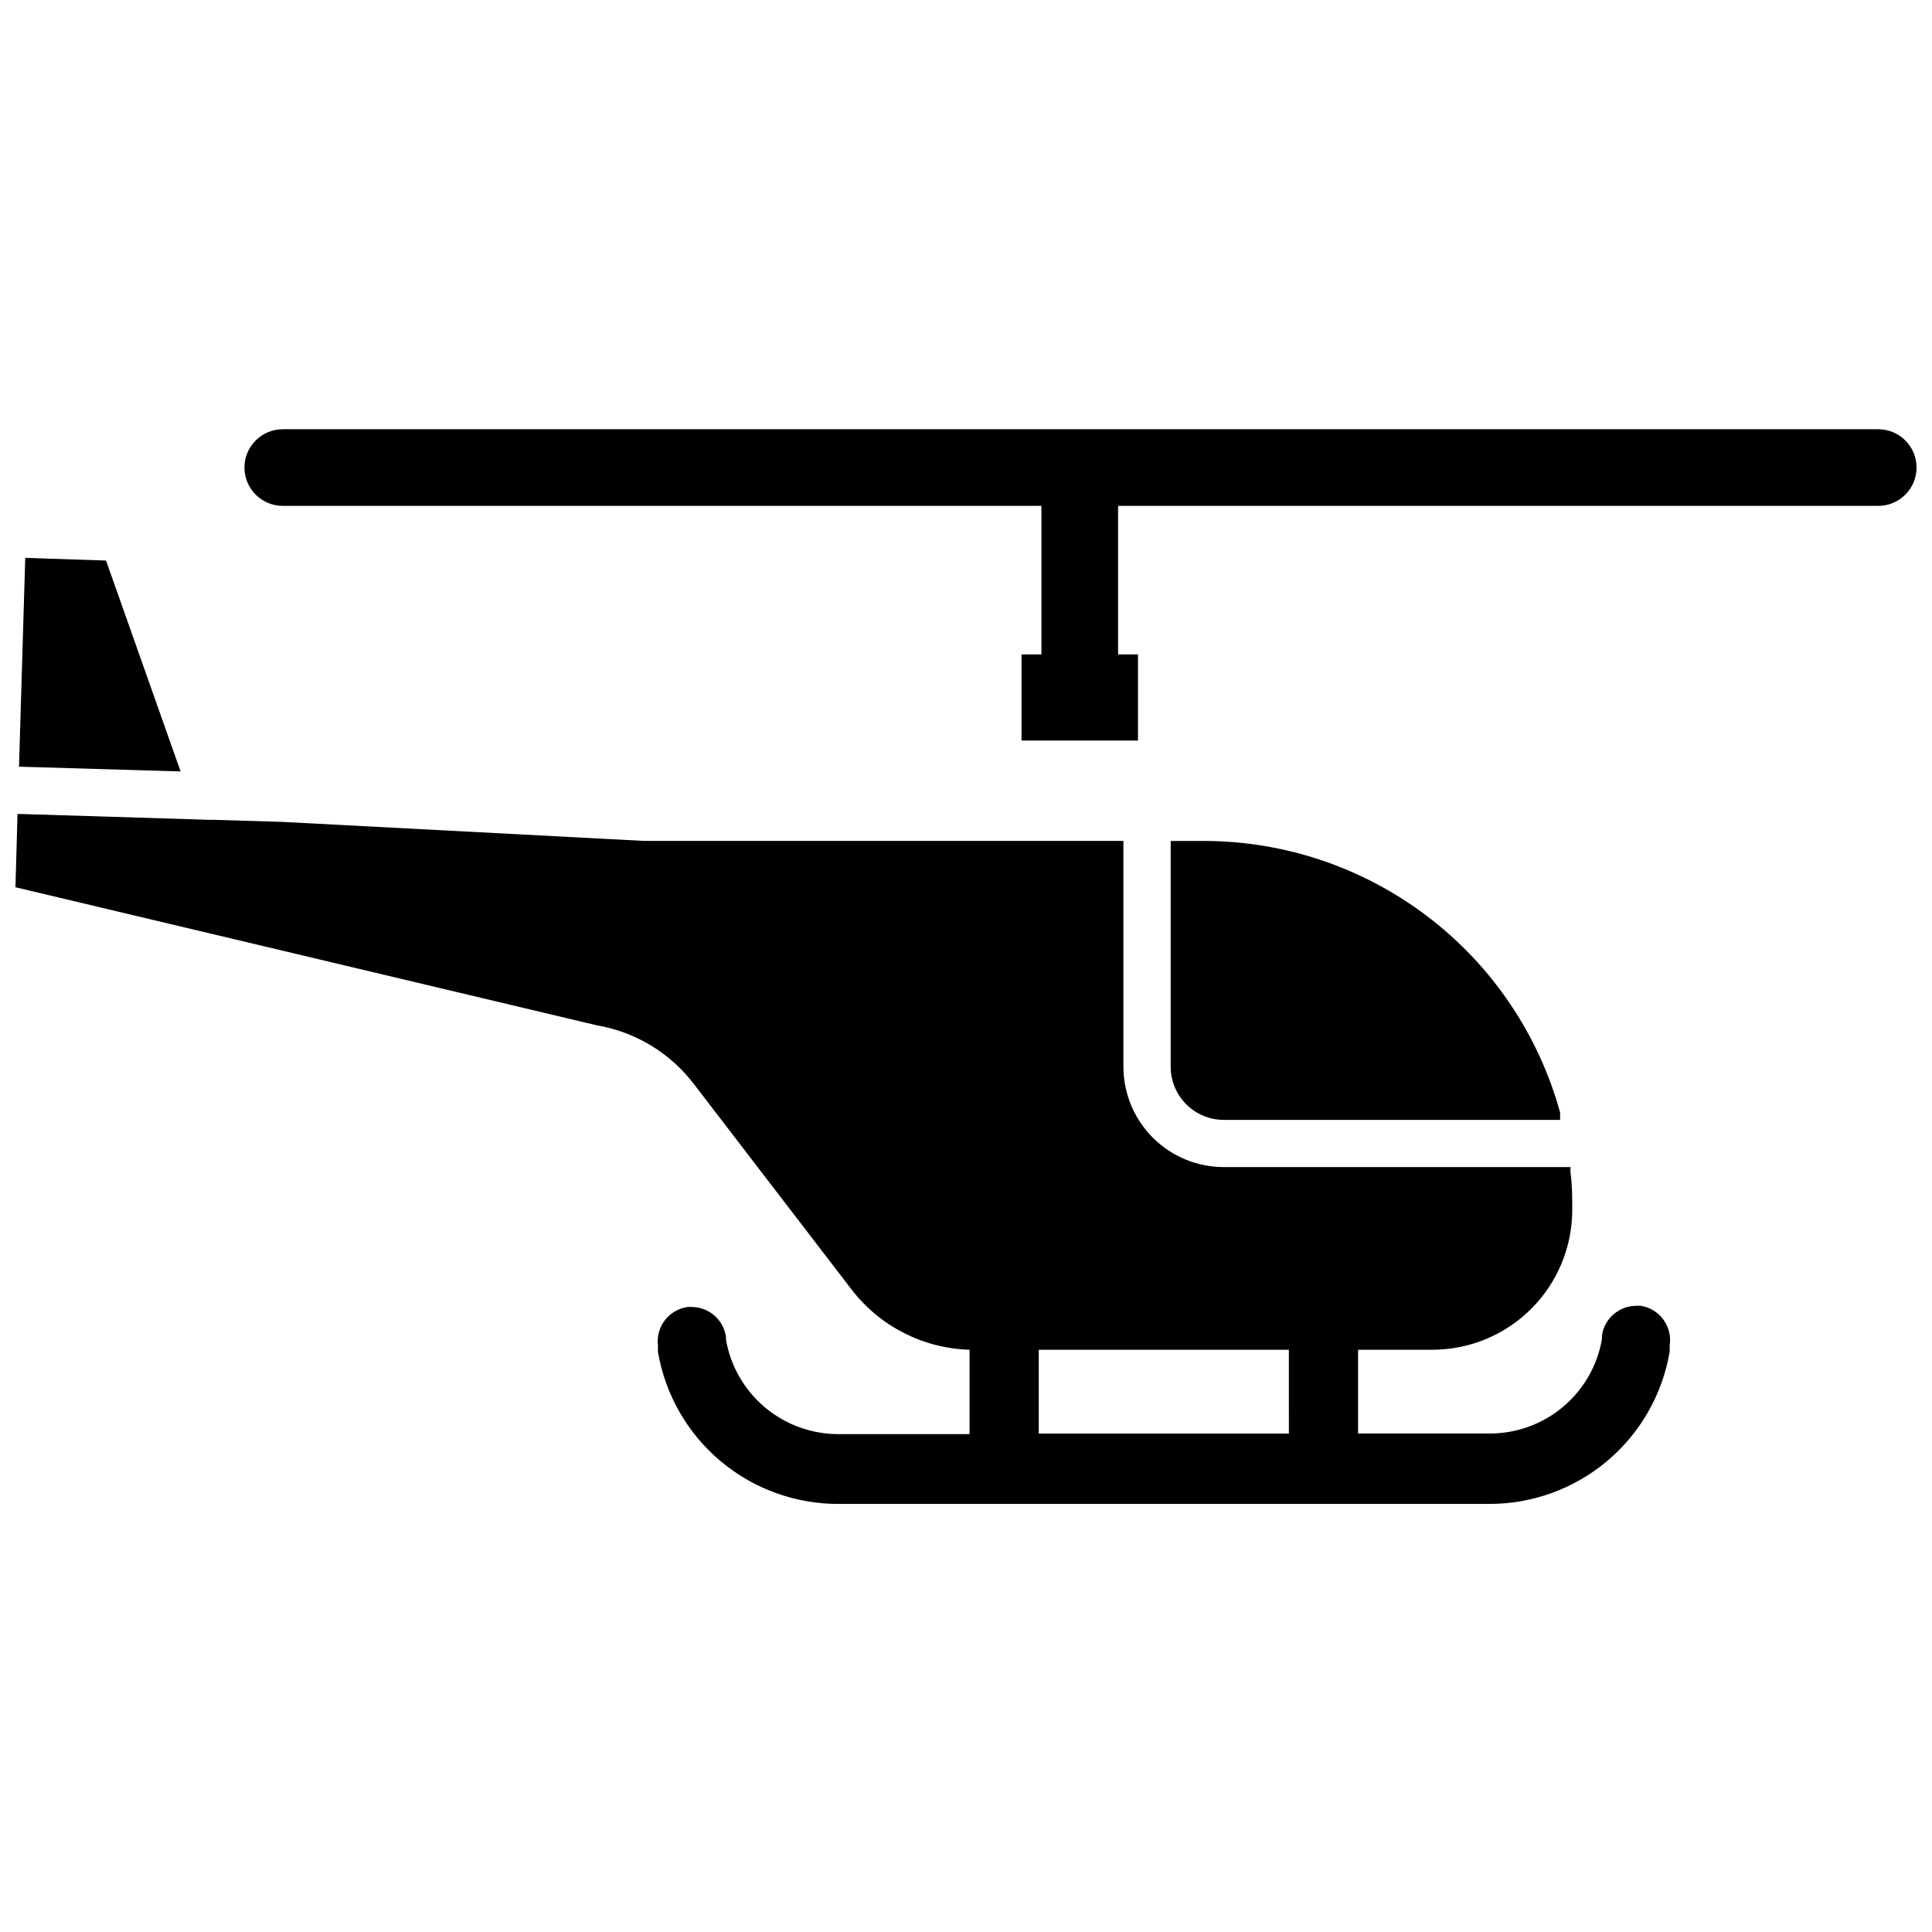
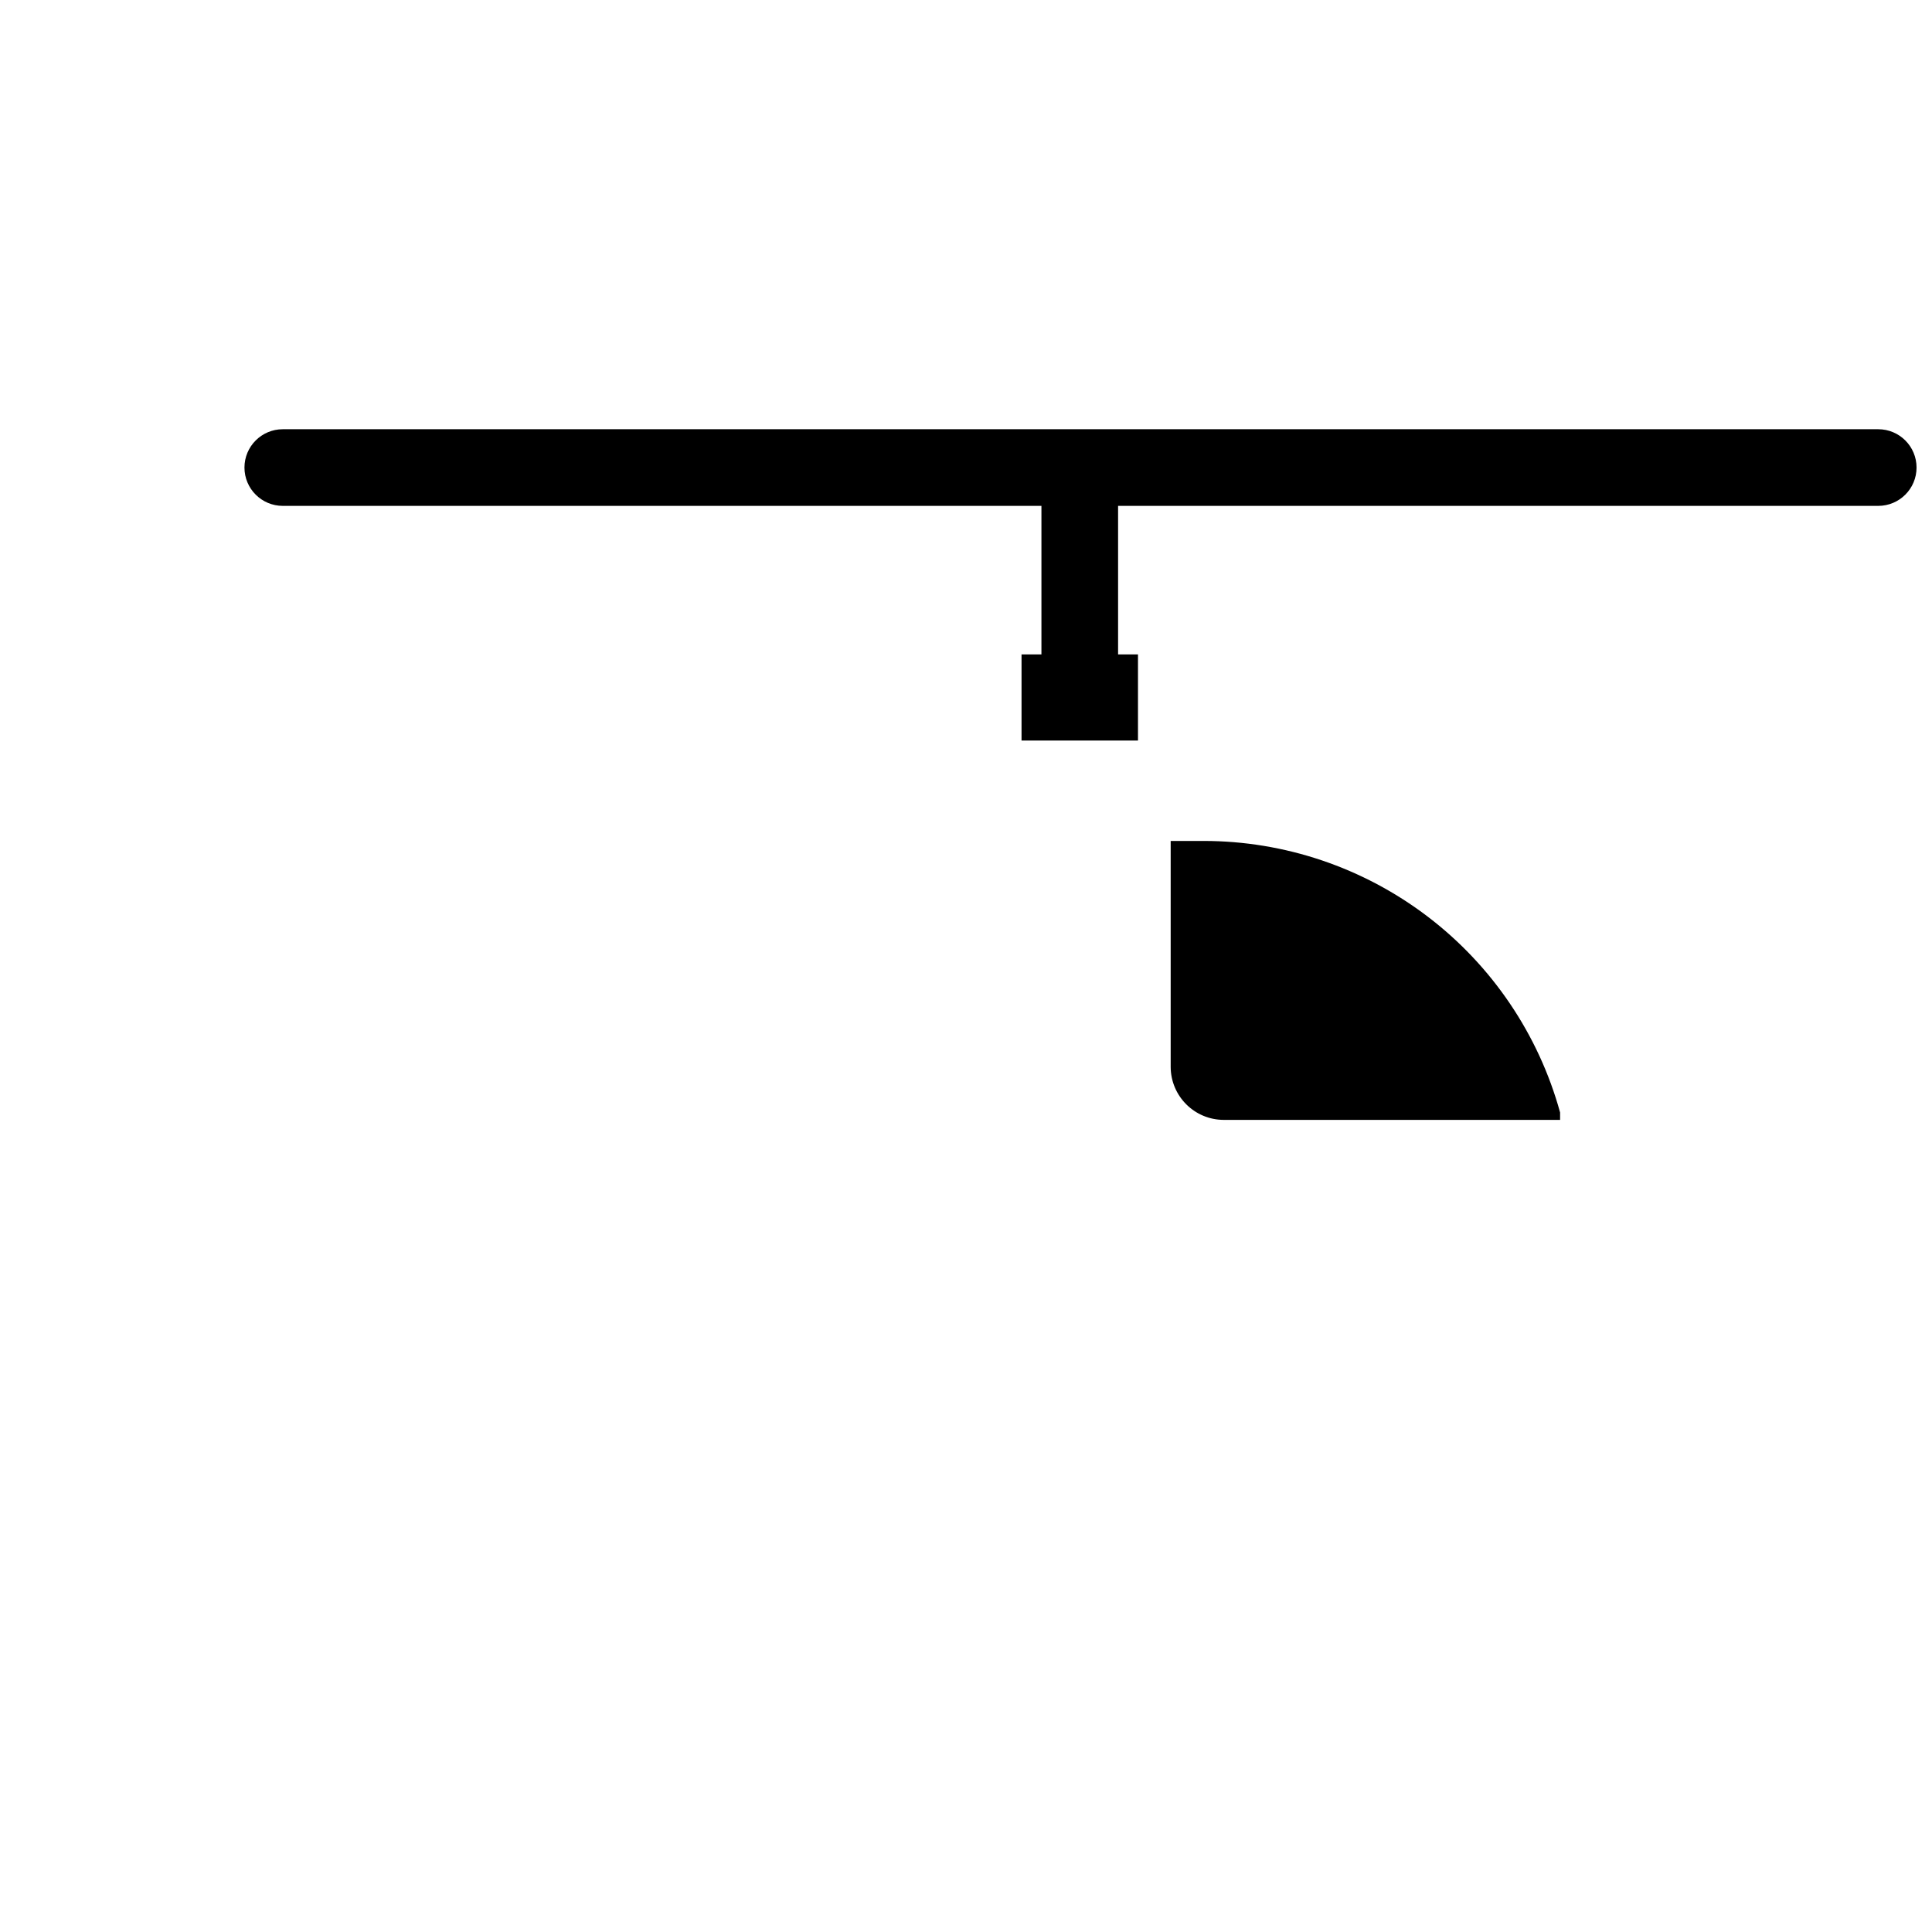
<svg xmlns="http://www.w3.org/2000/svg" width="800px" height="800px" version="1.1" viewBox="144 144 512 512">
  <defs>
    <clipPath id="b">
      <path d="m148.09 359h438.91v184h-438.91z" />
    </clipPath>
    <clipPath id="a">
      <path d="m208 257h443.9v84h-443.9z" />
    </clipPath>
  </defs>
  <path d="m557.44 440.78v-1.969c-5.699-20.68-18.031-38.914-35.094-51.91-17.062-12.996-37.918-20.039-59.367-20.043h-8.738v59.906c0.043 7.754 6.336 14.016 14.09 14.016z" />
-   <path d="m172.1 292.55-21.41-0.711-1.652 55.34 42.824 1.262z" />
  <g clip-path="url(#b)">
-     <path d="m578.77 490.05h-1.102c-4.578-0.008-8.469 3.344-9.133 7.871v0.945c-1.215 7.055-4.898 13.445-10.395 18.031-5.496 4.586-12.441 7.066-19.598 7h-34.637v-22.199h19.758c9.805-0.02 19.203-3.922 26.141-10.859 6.934-6.934 10.836-16.332 10.859-26.137 0-3.305 0-6.691-0.473-9.996v-1.418h-91.867c-7.043 0-13.801-2.793-18.785-7.766-4.988-4.973-7.801-11.723-7.824-18.766v-59.906h-127.05l-95.723-5.035-18.184-0.551h-1.102l-51.012-1.574-0.551 19.441 154.13 36.605c10.301 1.77 19.535 7.398 25.82 15.746l41.801 54.473c7.504 9.617 18.902 15.391 31.094 15.742v22.355l-34.477 0.004c-7.168 0.07-14.125-2.41-19.633-6.996-5.508-4.586-9.207-10.977-10.441-18.039v-0.789 0.004c-0.664-4.527-4.551-7.883-9.129-7.871h-1.023c-4.977 0.691-8.48 5.246-7.871 10.23v1.656c1.922 11.332 7.82 21.613 16.633 29 8.812 7.383 19.965 11.391 31.465 11.305h171.93c11.508 0.082 22.668-3.934 31.484-11.336 8.812-7.402 14.703-17.699 16.613-29.051v-1.574c0.383-2.422-0.215-4.898-1.664-6.879-1.449-1.98-3.625-3.301-6.051-3.668zm-93.203 33.852-66.285-0.004v-22.199h66.281z" />
-   </g>
+     </g>
  <g clip-path="url(#a)">
    <path d="m641.75 257.75h-422.81c-5.609 0-10.156 4.547-10.156 10.156s4.547 10.156 10.156 10.156h201.05v39.359h-5.273v22.828h30.859v-22.828h-5.273v-39.359h201.45c5.606 0 10.152-4.547 10.152-10.156s-4.547-10.156-10.152-10.156z" />
  </g>
</svg>